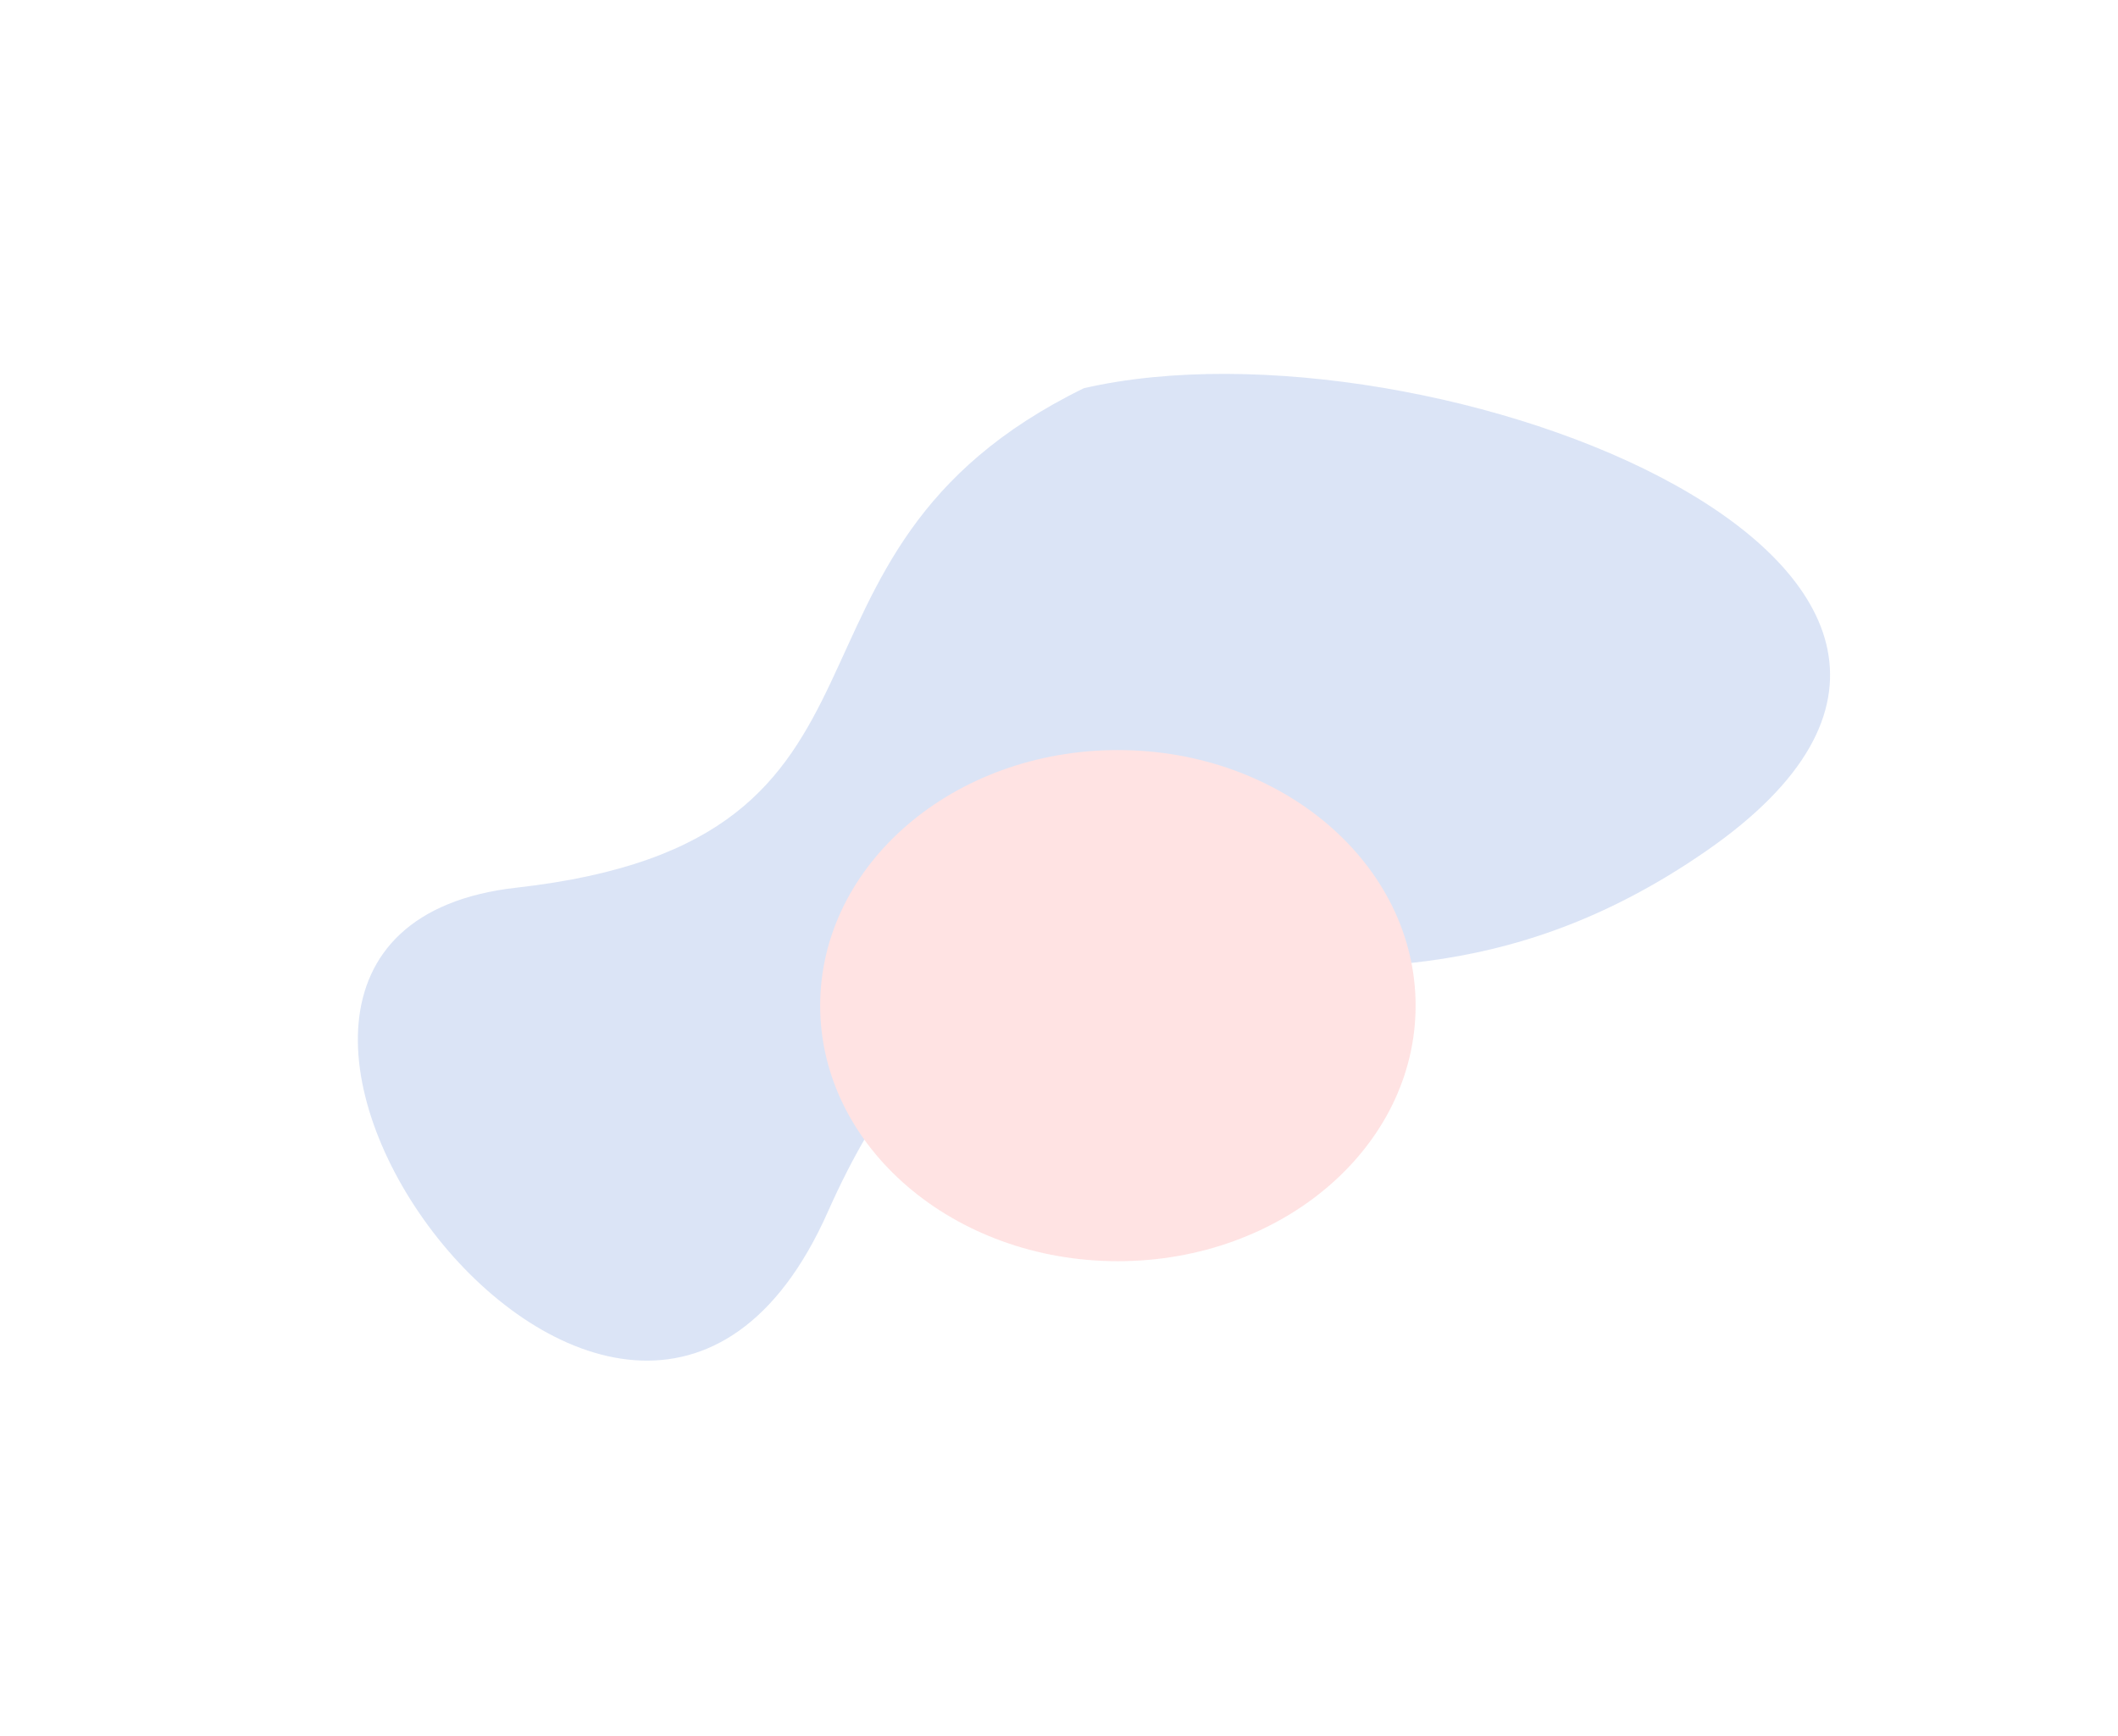
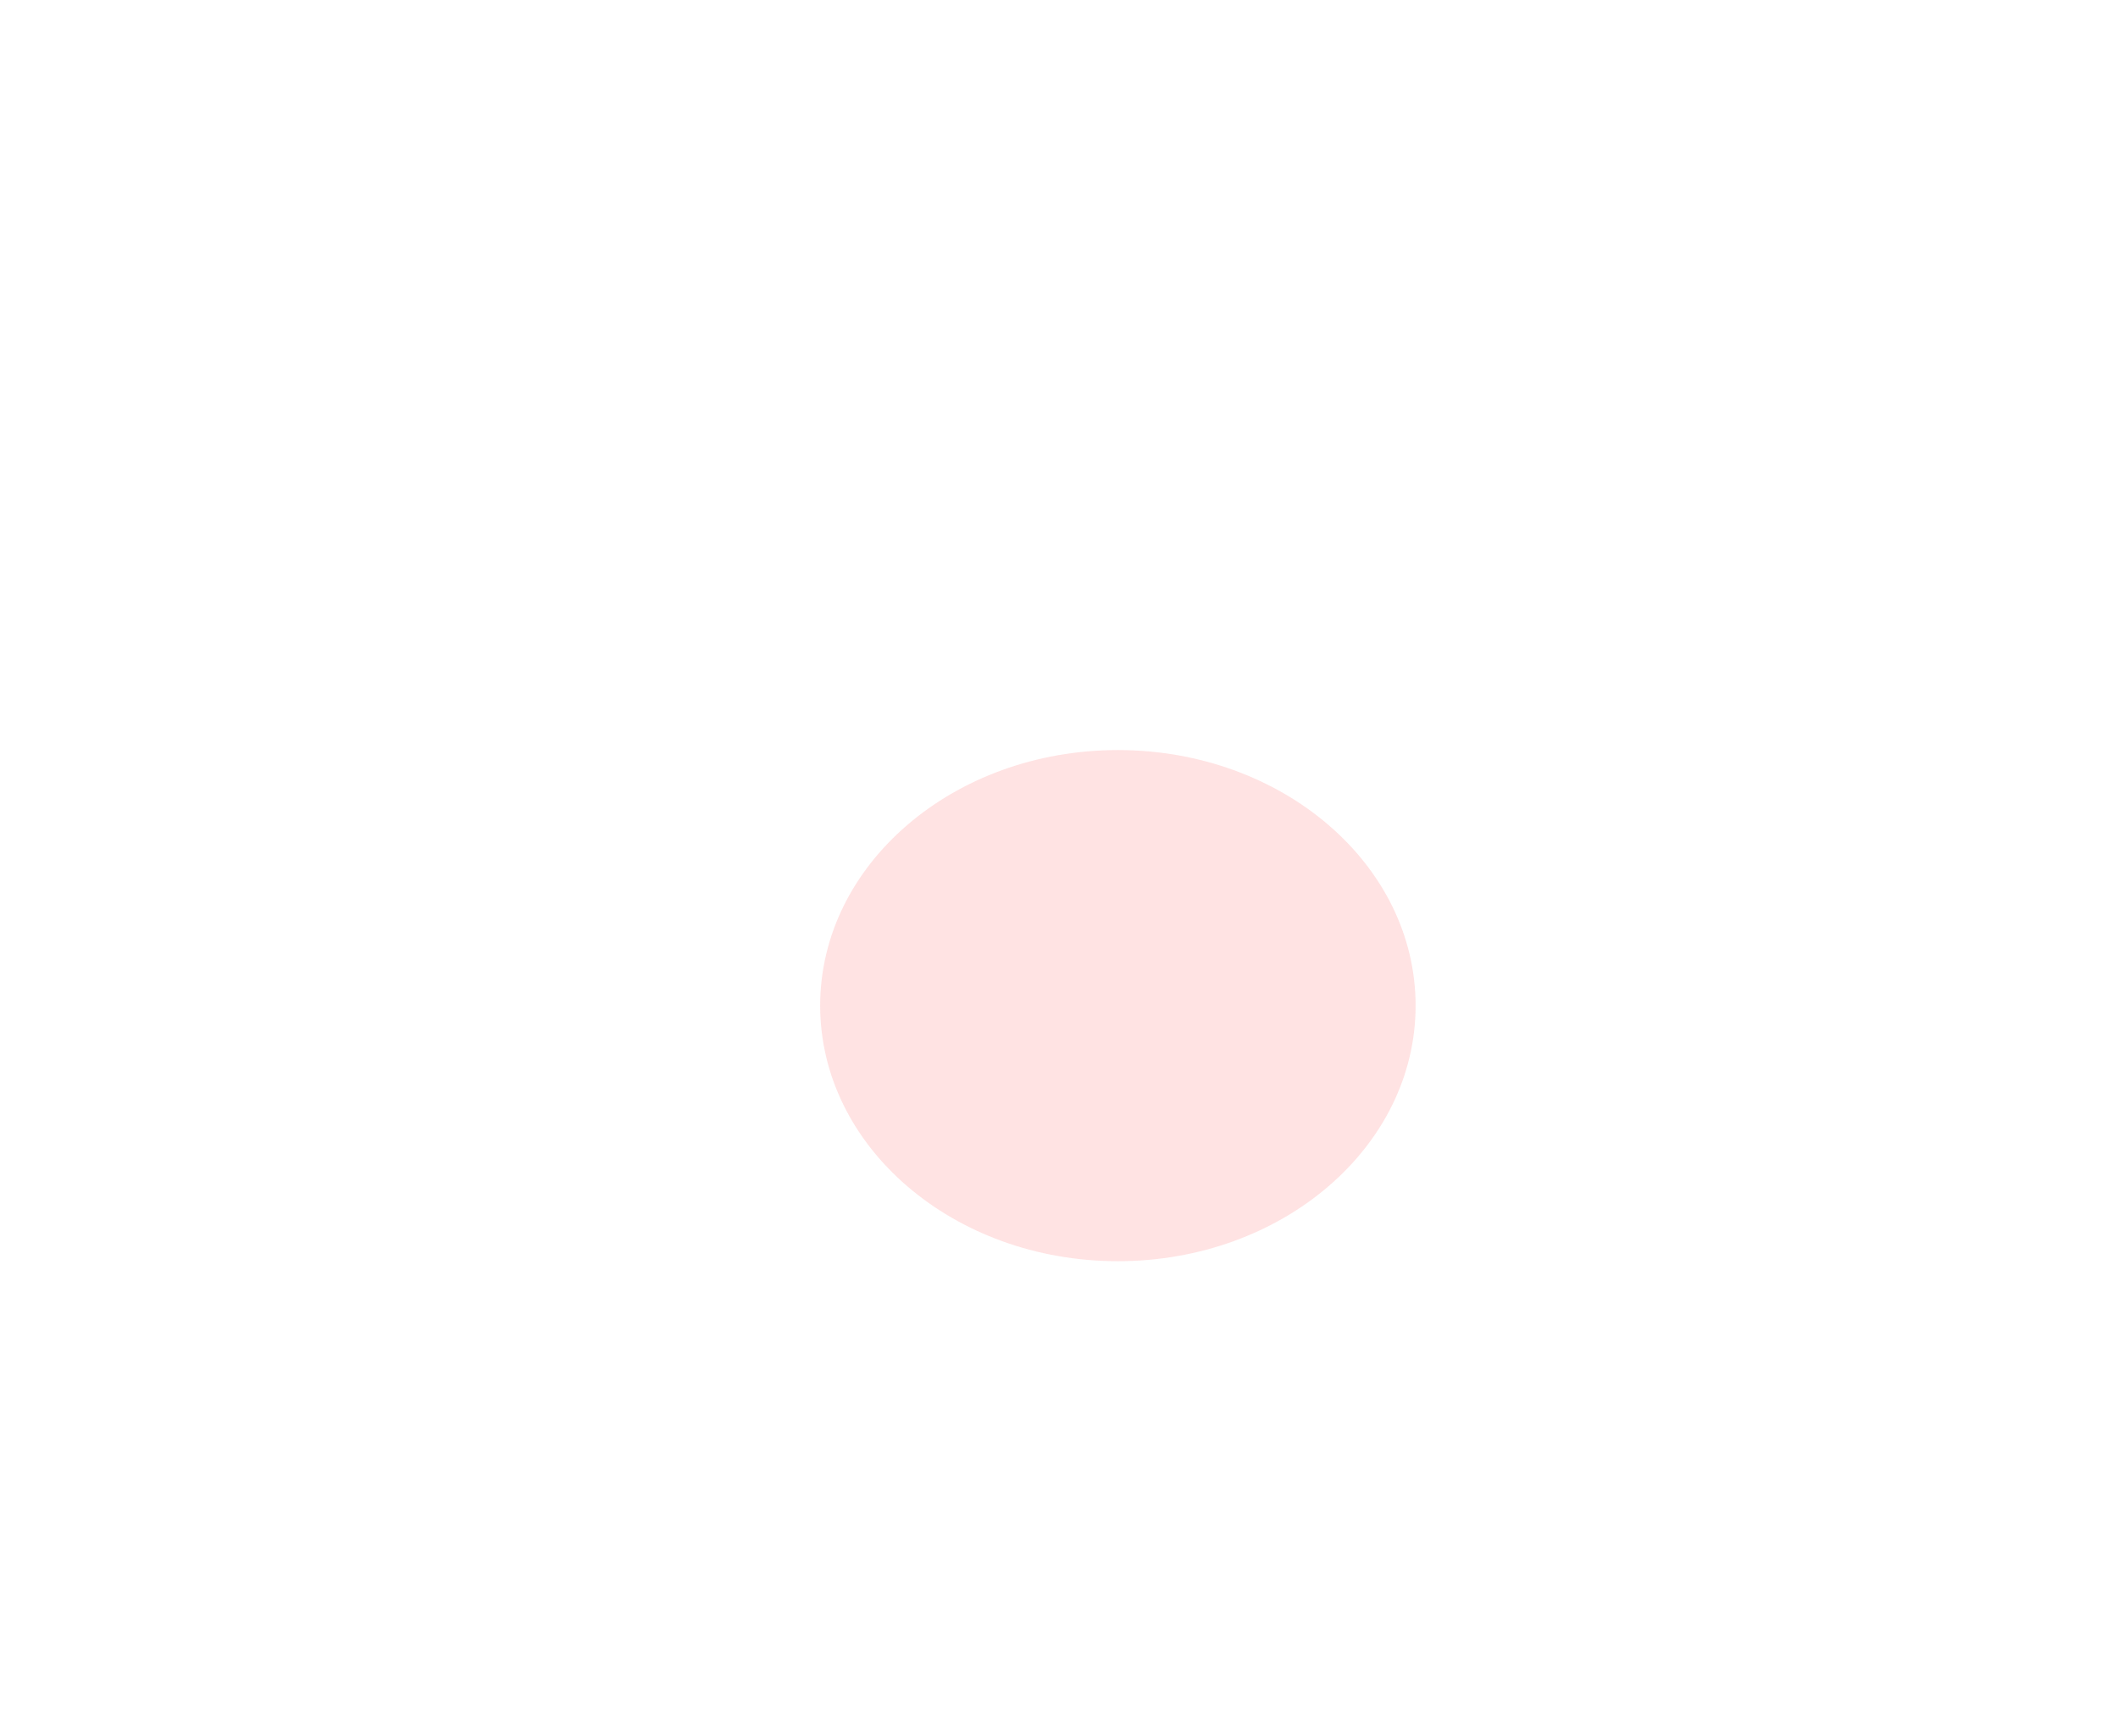
<svg xmlns="http://www.w3.org/2000/svg" width="1440" height="1180" viewBox="0 0 1440 1180" fill="none">
  <g opacity="0.2">
    <g filter="url(#filter0_f_7025_35781)">
-       <path d="M1160.09 578.508C1434.16 388.696 971.05 210.054 736.908 263.925C505.404 377.059 638.045 571.25 351.146 603.479C64.248 635.708 425.247 1133.82 562.851 823.86C700.455 513.903 886.024 768.319 1160.09 578.508Z" fill="#4B79D2" />
-     </g>
+       </g>
    <g filter="url(#filter1_f_7025_35781)">
      <ellipse cx="760.036" cy="683.679" rx="202.411" ry="173.751" fill="#FF7272" />
    </g>
  </g>
  <defs>
    <filter id="filter0_f_7025_35781" x="-10.697" y="0.188" width="1508.94" height="1178.85" filterUnits="userSpaceOnUse" color-interpolation-filters="sRGB">
      <feFlood flood-opacity="0" result="BackgroundImageFix" />
      <feBlend mode="normal" in="SourceGraphic" in2="BackgroundImageFix" result="shape" />
      <feGaussianBlur stdDeviation="127" result="effect1_foregroundBlur_7025_35781" />
    </filter>
    <filter id="filter1_f_7025_35781" x="307.625" y="259.928" width="904.82" height="847.501" filterUnits="userSpaceOnUse" color-interpolation-filters="sRGB">
      <feFlood flood-opacity="0" result="BackgroundImageFix" />
      <feBlend mode="normal" in="SourceGraphic" in2="BackgroundImageFix" result="shape" />
      <feGaussianBlur stdDeviation="125" result="effect1_foregroundBlur_7025_35781" />
    </filter>
  </defs>
</svg>